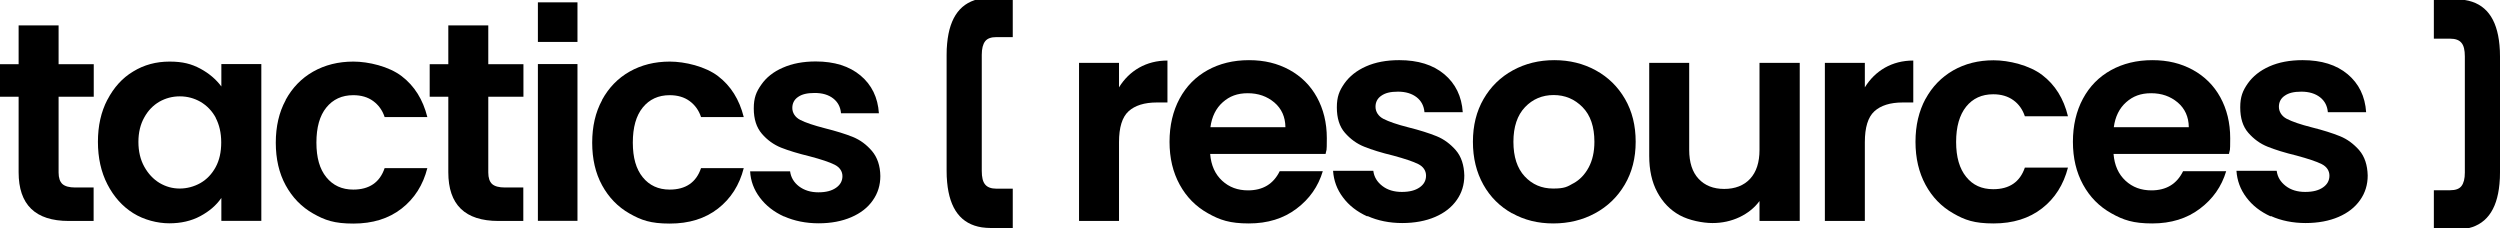
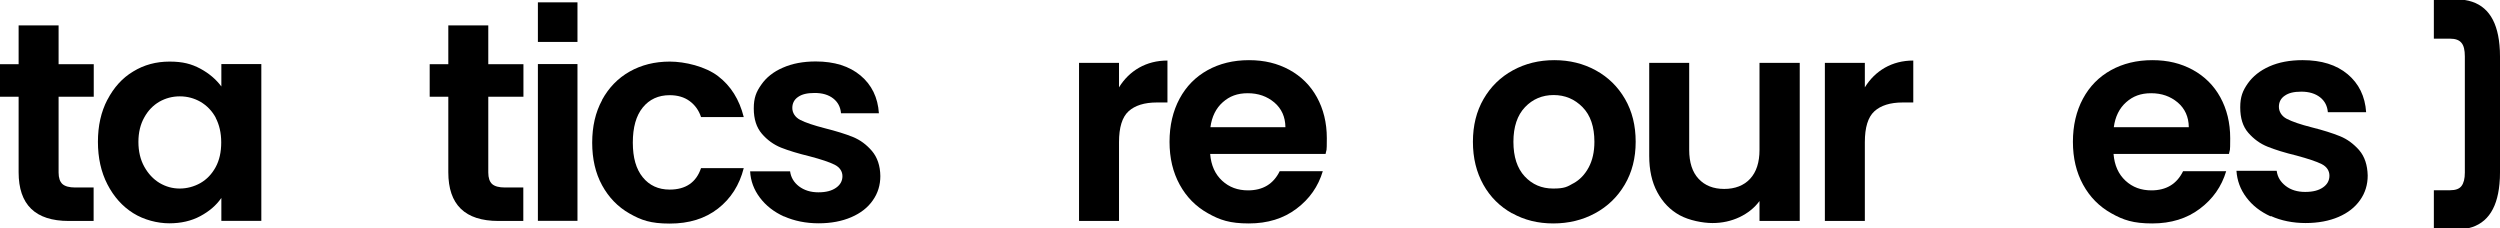
<svg xmlns="http://www.w3.org/2000/svg" id="Capa_1" version="1.1" viewBox="0 0 1920 175.2">
  <path d="M45,74.2v58.3c0,4.1,1,7,2.9,8.8,2,1.8,5.3,2.7,9.9,2.7h14.1v25.7h-19.1c-25.7,0-38.5-12.5-38.5-37.4v-58H0v-25h14.3v-29.8h30.7v29.8h27v25h-27Z" />
  <path d="M82.5,76.6c4.9-9.4,11.4-16.7,19.8-21.7,8.3-5.1,17.6-7.6,27.9-7.6s16.8,1.8,23.6,5.4c6.7,3.6,12.1,8.2,16.2,13.7v-17.2h30.7v120.4h-30.7v-17.6c-3.9,5.7-9.3,10.3-16.2,14-6.9,3.7-14.8,5.5-23.8,5.5s-19.4-2.6-27.7-7.8c-8.3-5.2-14.9-12.6-19.8-22.1-4.9-9.5-7.3-20.4-7.3-32.7s2.4-23,7.3-32.4ZM165.7,90.4c-2.9-5.3-6.8-9.3-11.7-12.2-4.9-2.8-10.2-4.2-15.9-4.2s-10.9,1.4-15.7,4.1c-4.8,2.8-8.7,6.8-11.6,12.1-3,5.3-4.5,11.6-4.5,18.8s1.5,13.6,4.5,19c3,5.4,6.9,9.6,11.7,12.5,4.9,2.9,10,4.3,15.5,4.3s10.9-1.4,15.9-4.2c4.9-2.8,8.8-6.9,11.7-12.2,2.9-5.3,4.3-11.6,4.3-19s-1.5-13.7-4.3-19Z" />
-   <path d="M219.4,76.7c5.1-9.3,12.1-16.6,21.1-21.7,9-5.1,19.3-7.7,30.9-7.7s27.3,3.7,37.1,11.2c9.8,7.5,16.3,17.9,19.7,31.4h-32.8c-1.7-5.2-4.7-9.3-8.8-12.3-4.1-3-9.2-4.5-15.3-4.5-8.7,0-15.6,3.2-20.7,9.5-5.1,6.3-7.6,15.3-7.6,26.9s2.5,20.3,7.6,26.6c5.1,6.3,12,9.5,20.7,9.5,12.3,0,20.4-5.5,24.1-16.5h32.8c-3.3,13-9.9,23.4-19.8,31.1-9.9,7.7-22.2,11.5-37,11.5s-21.9-2.6-30.9-7.7c-9-5.1-16-12.4-21.1-21.7-5.1-9.3-7.6-20.3-7.6-32.7s2.5-23.4,7.6-32.7Z" />
  <path d="M375,74.2v58.3c0,4.1,1,7,2.9,8.8,2,1.8,5.3,2.7,9.9,2.7h14.1v25.7h-19.1c-25.7,0-38.5-12.5-38.5-37.4v-58h-14.3v-25h14.3v-29.8h30.7v29.8h27v25h-27Z" />
  <rect x="413.1" y="49.2" width="30.4" height="120.4" />
  <path d="M462.4,76.7c5.1-9.3,12.1-16.6,21.1-21.7,9-5.1,19.3-7.7,30.9-7.7s27.3,3.7,37.1,11.2c9.8,7.5,16.3,17.9,19.7,31.4h-32.8c-1.7-5.2-4.7-9.3-8.8-12.3-4.1-3-9.2-4.5-15.3-4.5-8.7,0-15.6,3.2-20.7,9.5-5.1,6.3-7.6,15.3-7.6,26.9s2.5,20.3,7.6,26.6c5.1,6.3,12,9.5,20.7,9.5,12.3,0,20.4-5.5,24.1-16.5h32.8c-3.3,13-9.9,23.4-19.8,31.1-9.9,7.7-22.2,11.5-37,11.5s-21.9-2.6-30.9-7.7c-9-5.1-16-12.4-21.1-21.7-5.1-9.3-7.6-20.3-7.6-32.7s2.5-23.4,7.6-32.7Z" />
  <path d="M602.2,166.3c-7.8-3.5-14-8.4-18.6-14.5-4.6-6.1-7.1-12.8-7.5-20.2h30.7c.6,4.6,2.9,8.5,6.8,11.5,4,3,8.9,4.6,14.9,4.6s10.3-1.2,13.6-3.5c3.3-2.3,4.9-5.3,4.9-8.9s-2-6.8-6-8.8c-4-2-10.3-4.1-19-6.4-9-2.2-16.3-4.4-22.1-6.7-5.7-2.3-10.7-5.9-14.8-10.7-4.1-4.8-6.2-11.2-6.2-19.4s1.9-12.8,5.8-18.3c3.8-5.5,9.3-9.9,16.5-13,7.2-3.2,15.6-4.8,25.3-4.8,14.3,0,25.8,3.6,34.4,10.8,8.6,7.2,13.3,16.9,14.1,29h-29.1c-.4-4.8-2.4-8.6-6-11.4-3.6-2.8-8.3-4.2-14.2-4.2s-9.8,1-12.7,3c-3,2-4.5,4.9-4.5,8.5s2,7.1,6.1,9.2c4.1,2.1,10.4,4.2,18.9,6.4,8.7,2.2,15.9,4.4,21.5,6.7,5.7,2.3,10.5,5.9,14.7,10.8,4.1,4.9,6.3,11.3,6.4,19.2,0,7-1.9,13.2-5.8,18.7-3.8,5.5-9.3,9.8-16.5,12.9-7.2,3.1-15.5,4.7-25.1,4.7s-18.7-1.8-26.5-5.3Z" />
  <rect x="413.1" y="1.8" width="30.4" height="30.4" />
-   <path d="M754,131.3c0,4.8.8,8.3,2.6,10.4,1.7,2.1,4.6,3.2,8.7,3.2h12.5v30.2h-16.9c-2.4,0-4.7-.2-6.9-.5-15.9-2.5-24.7-14-26.6-34.6-.3-2.8-.4-5.8-.4-8.9V42.3c0-3.2.1-6.1.4-8.9,1.9-20.6,10.7-32.1,26.6-34.6,2.2-.3,4.5-.5,6.9-.5h16.9v30.2h-12.5c-4.1,0-7,1-8.7,3.2-1.7,2.2-2.6,5.6-2.6,10.4v89.3Z" />
  <path d="M1893,43.3c0-4.8-.8-8.3-2.6-10.4-1.7-2.1-4.6-3.2-8.7-3.2h-12.5V-.5h16.9c2.4,0,4.7.2,6.9.5,15.9,2.5,24.7,14,26.6,34.6.3,2.8.4,5.8.4,8.9v88.8c0,3.2-.1,6.1-.4,8.9-1.9,20.6-10.7,32.1-26.6,34.6-2.2.3-4.5.5-6.9.5h-16.9v-30.2h12.5c4.1,0,7-1,8.7-3.2,1.7-2.2,2.6-5.6,2.6-10.4V43.3Z" />
  <path d="M874.8,52c6.4-3.6,13.6-5.5,21.8-5.5v32.2h-8.1c-9.6,0-16.9,2.3-21.8,6.8-4.9,4.5-7.3,12.4-7.3,23.7v60.5h-30.7V48.3h30.7v18.8c3.9-6.4,9.1-11.5,15.4-15.1Z" />
  <path d="M1018.1,118.2h-88.7c.7,8.8,3.8,15.6,9.2,20.6,5.4,5,12,7.4,19.9,7.4,11.4,0,19.5-4.9,24.3-14.7h33.1c-3.5,11.7-10.2,21.3-20.2,28.8-9.9,7.5-22.1,11.3-36.6,11.3s-22.2-2.6-31.4-7.8c-9.3-5.2-16.5-12.5-21.7-22-5.2-9.5-7.8-20.4-7.8-32.9s2.6-23.6,7.7-33.1c5.1-9.5,12.3-16.8,21.5-21.9,9.2-5.1,19.8-7.7,31.8-7.7s21.9,2.5,31,7.4c9.1,5,16.2,12,21.2,21.1,5,9.1,7.6,19.6,7.6,31.4s-.3,8.3-.9,11.8ZM987.2,97.6c-.1-7.9-3-14.2-8.5-18.9-5.6-4.7-12.3-7.1-20.4-7.1s-14,2.3-19.2,6.9c-5.2,4.6-8.4,11-9.5,19.2h57.6Z" />
-   <path d="M1050.1,166.2c-7.9-3.6-14.1-8.4-18.7-14.6-4.6-6.1-7.1-12.9-7.6-20.4h30.9c.6,4.7,2.9,8.5,6.9,11.6,4,3.1,9,4.6,15,4.6s10.4-1.2,13.7-3.5c3.3-2.3,4.9-5.3,4.9-9s-2-6.9-6-8.9c-4-2-10.4-4.1-19.2-6.5-9.1-2.2-16.5-4.5-22.2-6.8-5.8-2.3-10.7-5.9-14.9-10.7s-6.2-11.3-6.2-19.5,1.9-12.8,5.8-18.4c3.9-5.5,9.4-9.9,16.6-13.1,7.2-3.2,15.7-4.8,25.5-4.8,14.5,0,26,3.6,34.6,10.8,8.6,7.2,13.4,17,14.2,29.2h-29.4c-.4-4.8-2.4-8.7-6-11.5-3.6-2.8-8.4-4.3-14.3-4.3s-9.8,1-12.8,3.1c-3,2-4.5,4.9-4.5,8.5s2,7.2,6.1,9.3c4.1,2.1,10.4,4.3,19.1,6.5,8.8,2.2,16,4.5,21.7,6.8,5.7,2.3,10.6,6,14.8,10.8,4.2,4.9,6.3,11.4,6.5,19.4,0,7-1.9,13.3-5.8,18.8-3.9,5.6-9.4,9.9-16.6,13-7.2,3.1-15.7,4.7-25.3,4.7s-18.8-1.8-26.7-5.4Z" />
  <path d="M1161.2,163.8c-9.3-5.2-16.7-12.5-22-22-5.3-9.5-8-20.4-8-32.9s2.7-23.4,8.2-32.9c5.5-9.5,13-16.8,22.5-22,9.5-5.2,20.1-7.8,31.8-7.8s22.3,2.6,31.8,7.8c9.5,5.2,17,12.5,22.5,22,5.5,9.5,8.2,20.4,8.2,32.9s-2.8,23.4-8.4,32.9c-5.6,9.5-13.2,16.8-22.8,22-9.6,5.2-20.3,7.8-32.1,7.8s-22.2-2.6-31.5-7.8ZM1208.4,140.8c4.9-2.7,8.8-6.8,11.7-12.2,2.9-5.4,4.4-12,4.4-19.7,0-11.5-3-20.4-9.1-26.6-6.1-6.2-13.5-9.3-22.2-9.3s-16.1,3.1-22,9.3c-5.9,6.2-8.9,15.1-8.9,26.6s2.9,20.4,8.7,26.6c5.8,6.2,13,9.3,21.8,9.3s10.8-1.3,15.7-4.1Z" />
  <path d="M1382.2,48.3v121.4h-30.9v-15.3c-3.9,5.3-9.1,9.4-15.4,12.4-6.4,3-13.3,4.5-20.7,4.5s-17.9-2-25.2-6c-7.3-4-13-9.9-17.2-17.7-4.2-7.8-6.2-17.1-6.2-27.9V48.3h30.7v66.8c0,9.6,2.4,17.1,7.2,22.2,4.8,5.2,11.4,7.8,19.7,7.8s15.1-2.6,19.9-7.8c4.8-5.2,7.2-12.6,7.2-22.2V48.3h30.9Z" />
  <path d="M1447.6,52c6.4-3.6,13.6-5.5,21.8-5.5v32.2h-8.1c-9.6,0-16.9,2.3-21.8,6.8-4.9,4.5-7.3,12.4-7.3,23.7v60.5h-30.7V48.3h30.7v18.8c3.9-6.4,9.1-11.5,15.4-15.1Z" />
-   <path d="M1478.8,76c5.1-9.4,12.2-16.7,21.2-21.9,9.1-5.2,19.4-7.8,31.1-7.8s27.5,3.8,37.3,11.3c9.9,7.5,16.5,18.1,19.8,31.7h-33.1c-1.8-5.3-4.7-9.4-8.9-12.4-4.2-3-9.3-4.5-15.4-4.5-8.8,0-15.7,3.2-20.8,9.5-5.1,6.4-7.7,15.4-7.7,27.1s2.6,20.5,7.7,26.8c5.1,6.4,12,9.5,20.8,9.5,12.4,0,20.5-5.5,24.3-16.6h33.1c-3.4,13.1-10,23.6-19.9,31.3-9.9,7.7-22.3,11.6-37.2,11.6s-22.1-2.6-31.1-7.8c-9.1-5.2-16.1-12.5-21.2-21.9-5.1-9.4-7.7-20.4-7.7-33s2.6-23.5,7.7-33Z" />
  <path d="M1711.9,118.2h-88.7c.7,8.8,3.8,15.6,9.2,20.6,5.4,5,12,7.4,19.9,7.4,11.4,0,19.5-4.9,24.3-14.7h33.1c-3.5,11.7-10.2,21.3-20.2,28.8-9.9,7.5-22.1,11.3-36.6,11.3s-22.2-2.6-31.4-7.8c-9.3-5.2-16.5-12.5-21.7-22-5.2-9.5-7.8-20.4-7.8-32.9s2.6-23.6,7.7-33.1c5.1-9.5,12.3-16.8,21.5-21.9,9.2-5.1,19.8-7.7,31.8-7.7s21.9,2.5,31,7.4c9.1,5,16.2,12,21.2,21.1,5,9.1,7.6,19.6,7.6,31.4s-.3,8.3-.9,11.8ZM1681,97.6c-.1-7.9-3-14.2-8.5-18.9-5.6-4.7-12.3-7.1-20.4-7.1s-14,2.3-19.2,6.9c-5.2,4.6-8.4,11-9.5,19.2h57.6Z" />
  <path d="M1743.9,166.2c-7.9-3.6-14.1-8.4-18.7-14.6-4.6-6.1-7.1-12.9-7.6-20.4h30.9c.6,4.7,2.9,8.5,6.9,11.6,4,3.1,9,4.6,15,4.6s10.4-1.2,13.7-3.5c3.3-2.3,4.9-5.3,4.9-9s-2-6.9-6-8.9c-4-2-10.4-4.1-19.2-6.5-9.1-2.2-16.5-4.5-22.2-6.8-5.8-2.3-10.7-5.9-14.9-10.7-4.2-4.8-6.2-11.3-6.2-19.5s1.9-12.8,5.8-18.4c3.9-5.5,9.4-9.9,16.6-13.1,7.2-3.2,15.7-4.8,25.5-4.8,14.5,0,26,3.6,34.6,10.8,8.6,7.2,13.4,17,14.2,29.2h-29.4c-.4-4.8-2.4-8.7-6-11.5-3.6-2.8-8.4-4.3-14.3-4.3s-9.8,1-12.8,3.1c-3,2-4.5,4.9-4.5,8.5s2,7.2,6.1,9.3c4.1,2.1,10.4,4.3,19.1,6.5,8.8,2.2,16,4.5,21.7,6.8,5.7,2.3,10.6,6,14.8,10.8,4.2,4.9,6.3,11.4,6.5,19.4,0,7-1.9,13.3-5.8,18.8-3.9,5.6-9.4,9.9-16.6,13-7.2,3.1-15.7,4.7-25.3,4.7s-18.8-1.8-26.7-5.4Z" />
</svg>